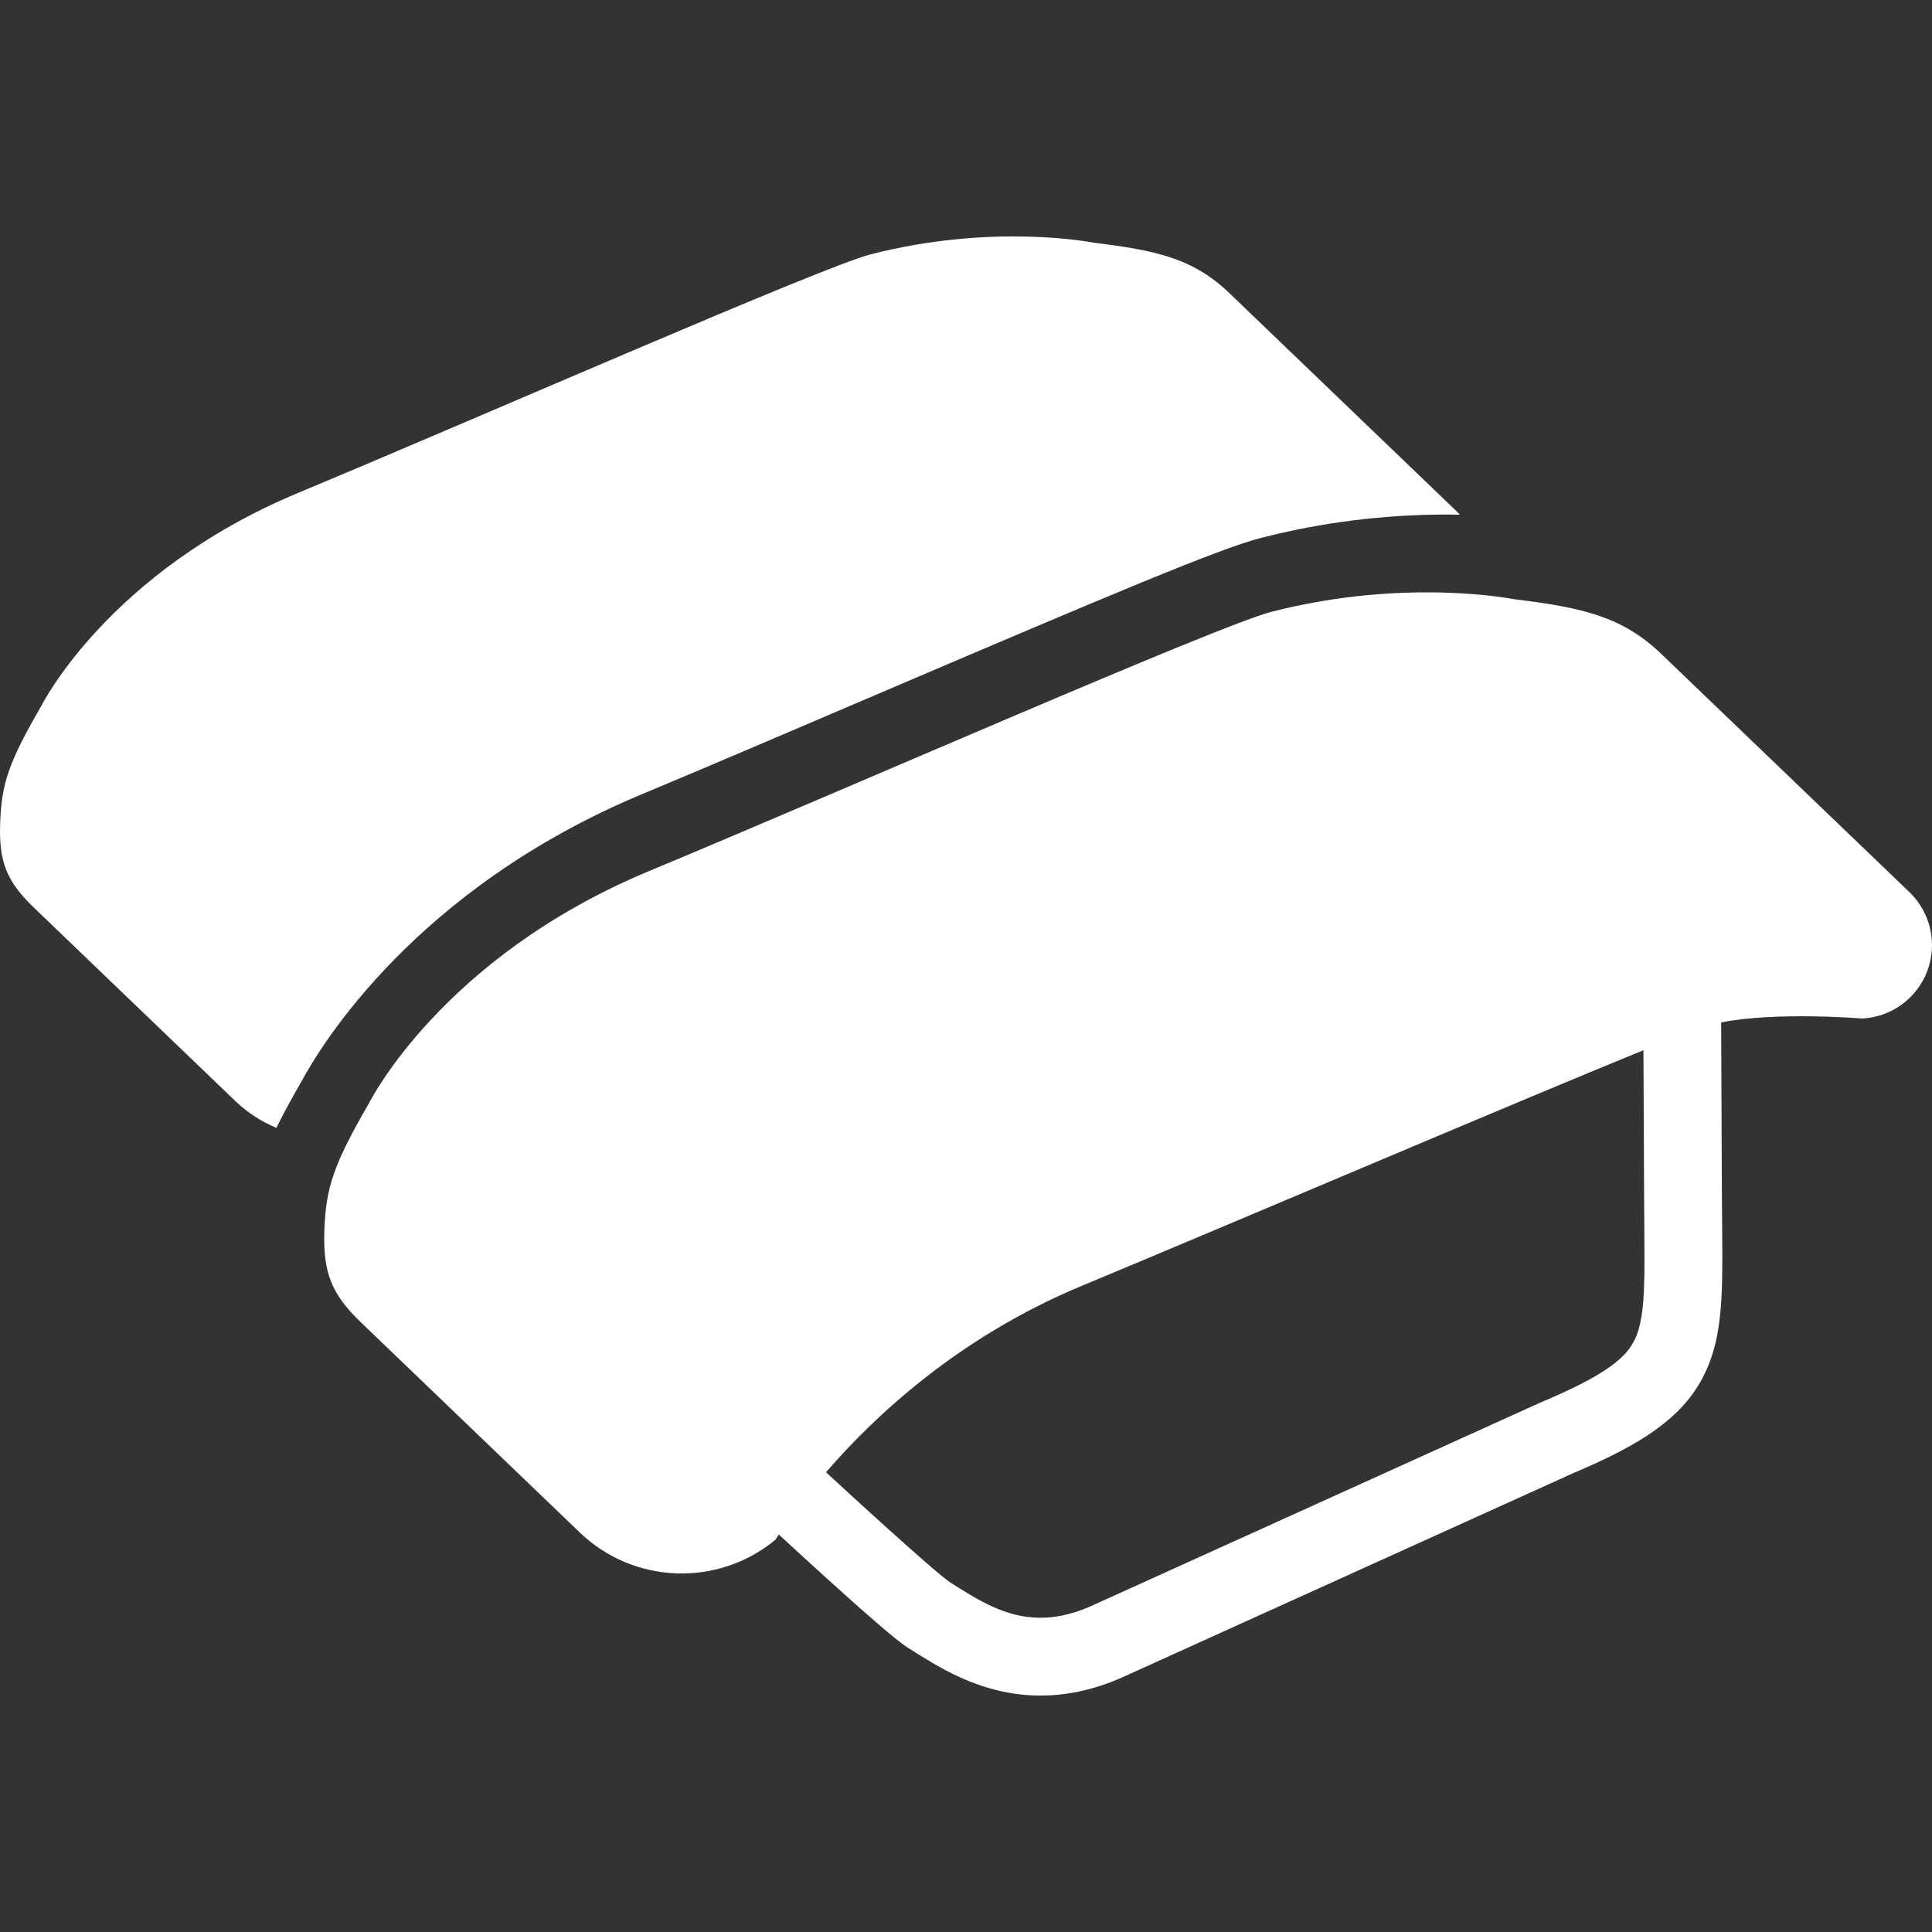
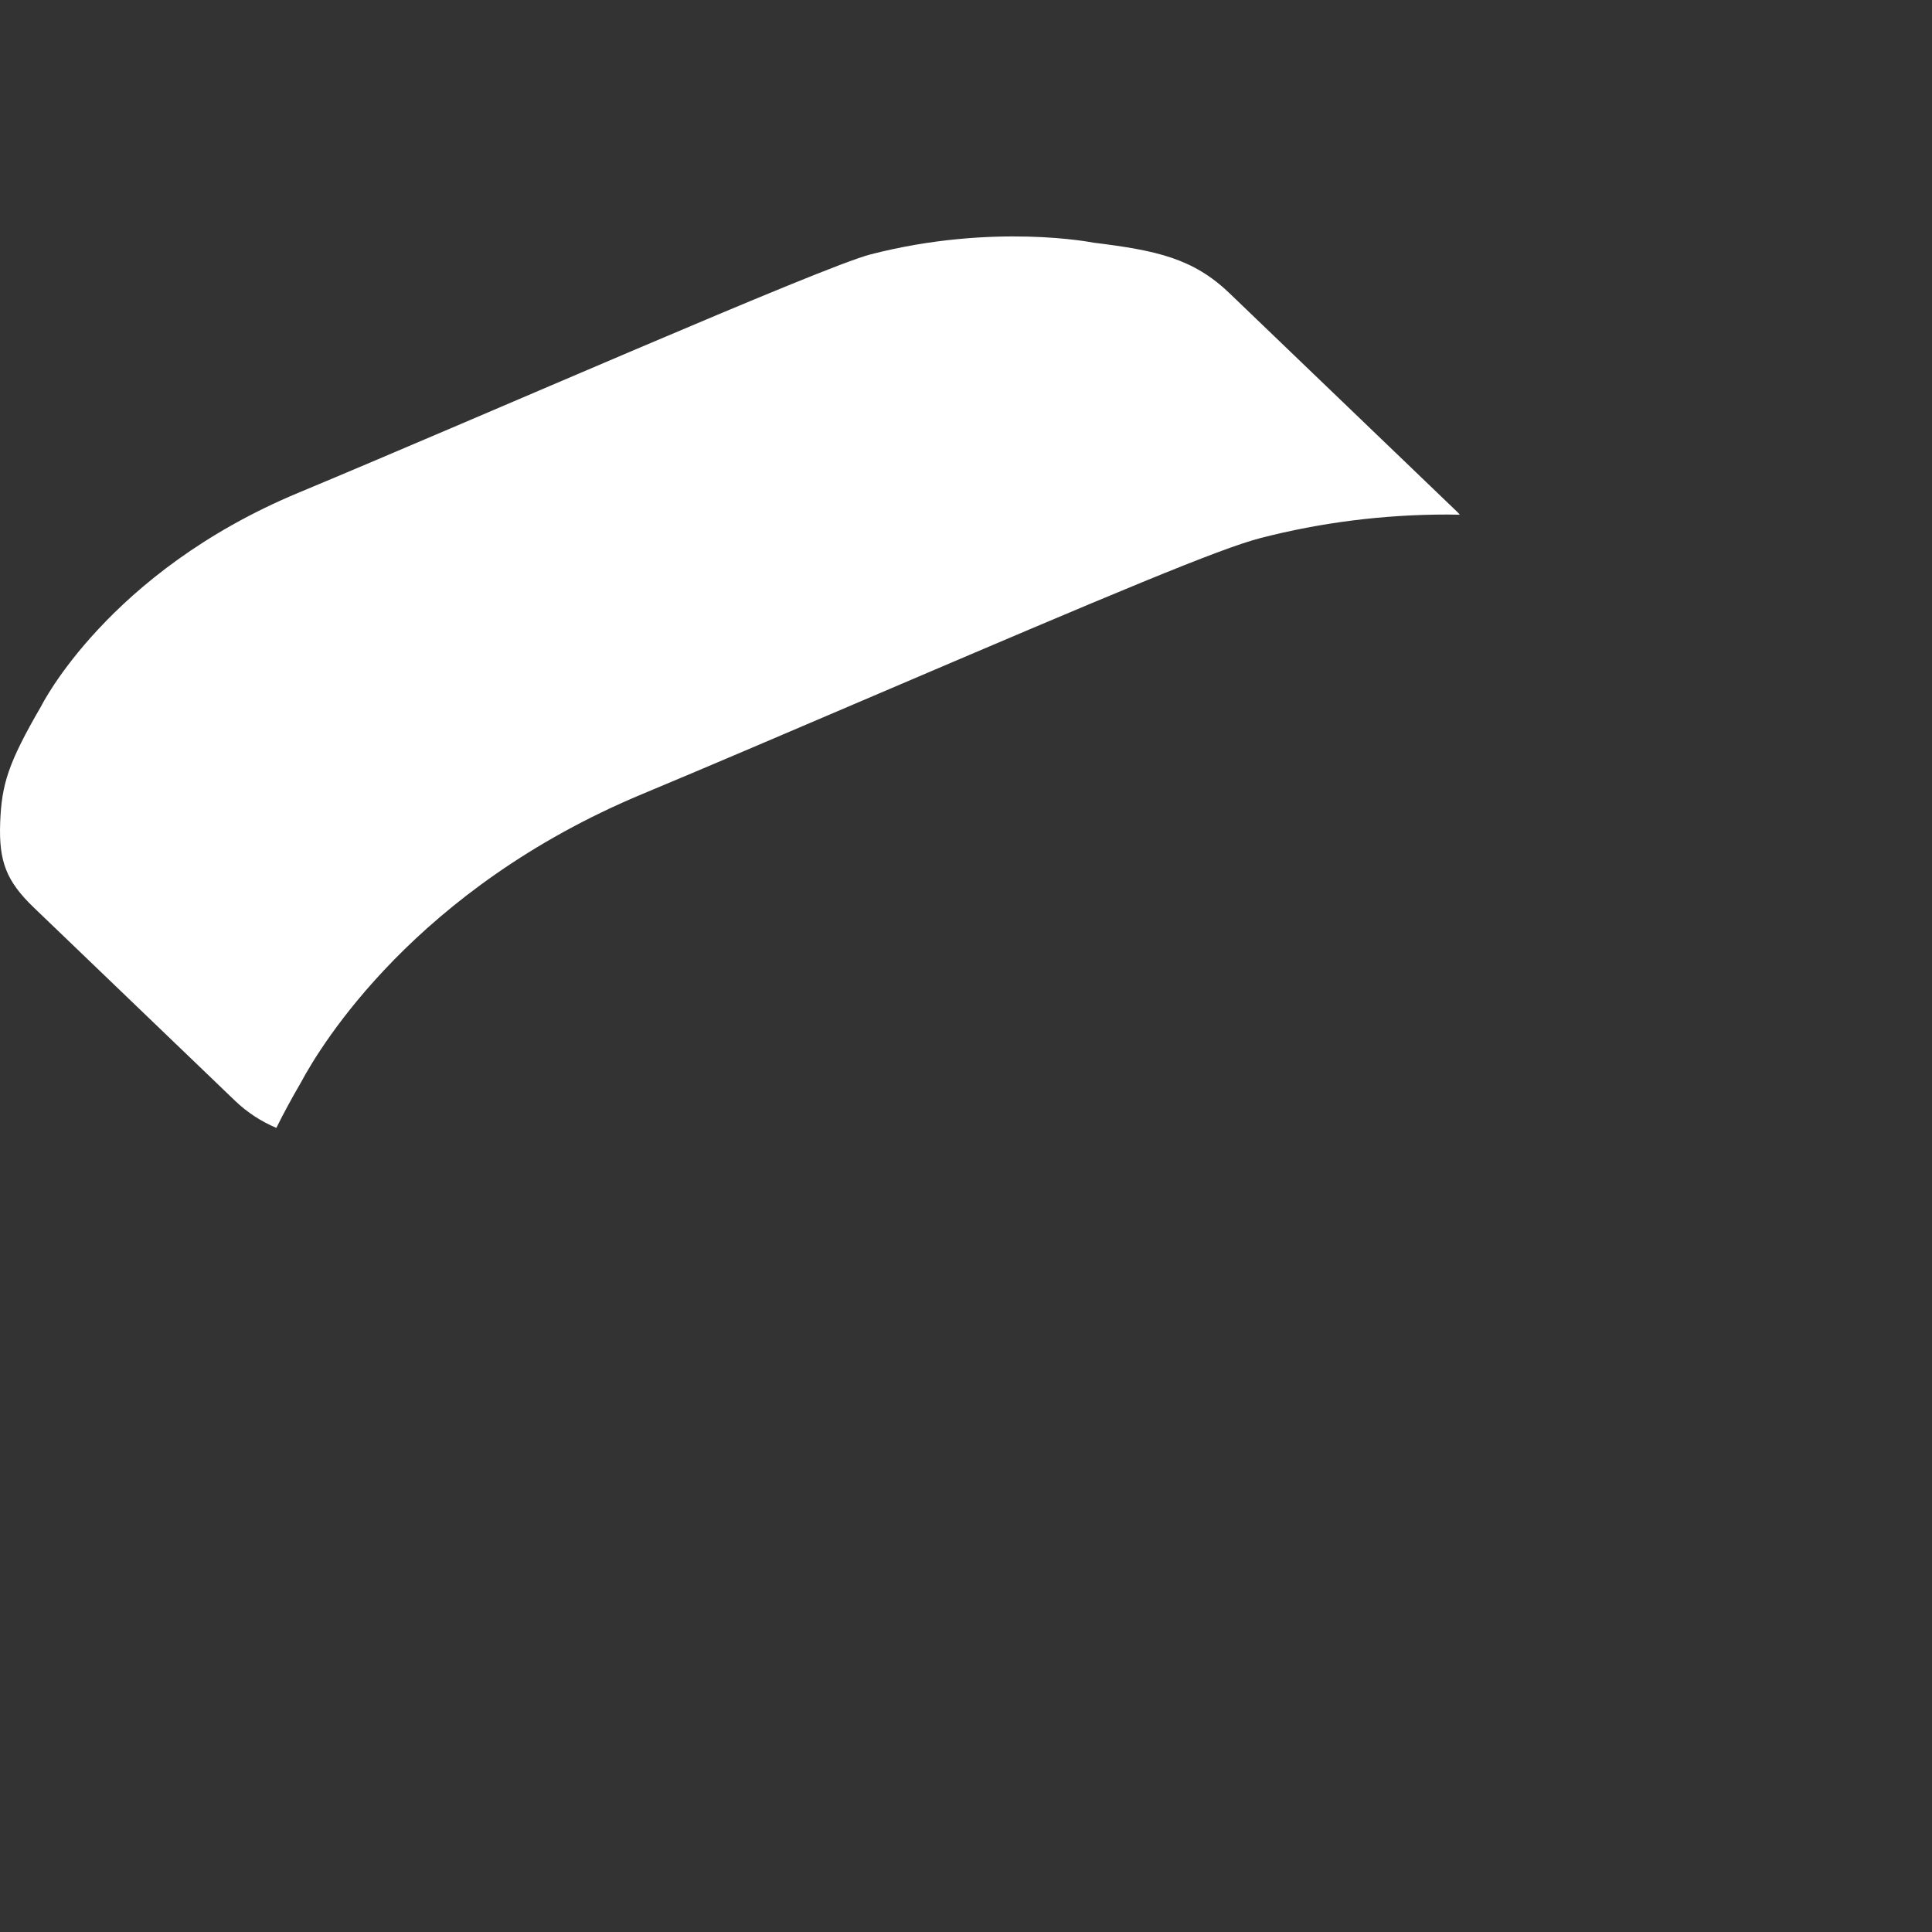
<svg xmlns="http://www.w3.org/2000/svg" version="1.1" id="_x32_" x="0px" y="0px" viewBox="0 0 512 512" style="width: 256px; height: 256px; opacity: 1;" xml:space="preserve">
  <rect x="0" y="0" width="512" height="512" fill="#333333" stroke="none" />
  <style type="text/css">
	.st0{fill:#fff;}
</style>
  <g>
    <path class="st0" d="M170.362,210.367c17.446-7.278,39.21-16.595,61.009-25.911c64.49-27.559,91.827-39.06,102.643-41.857   c16.021-4.14,32.671-6.242,49.507-6.242c1.148,0,2.241,0.037,3.352,0.046l-0.666-0.722L325.828,77.71   c-9.631-9.251-19.318-11.344-36.042-13.4c0,0-26.447-5.315-59.1,3.111c-12.891,3.334-101.106,42.117-151.65,63.185   c-50.543,21.068-68.12,56.527-68.12,56.527c-8.76,15.085-10.482,20.697-10.871,30.884c-0.371,10.205,1.574,15.456,8.945,22.522   l53.286,51.164c3.278,3.14,7,5.538,10.964,7.196c1.889-3.834,4.056-7.807,6.556-12.122   C84.943,277.163,110.058,235.482,170.362,210.367z" style="fill: rgb(255, 255, 255);" />
-     <path class="st0" d="M506,236.407l-65.676-63.045c-10.482-10.066-21.002-12.335-39.19-14.586c0,0-28.781-5.779-64.286,3.389   c-14.038,3.631-109.978,45.822-164.967,68.732c-54.989,22.92-74.102,61.481-74.102,61.481   c-9.52,16.418-11.408,22.512-11.816,33.597c-0.389,11.094,1.722,16.817,9.724,24.503l57.971,55.656   c14.298,13.715,36.616,14.53,51.877,1.88c0,0,0.315-0.556,0.852-1.361c4.353,4.019,8.594,7.899,12.428,11.372   c5.204,4.714,9.778,8.797,13.428,11.946c1.815,1.574,3.408,2.917,4.778,4.019c1.407,1.129,2.426,1.945,3.797,2.815   c3.315,2.046,7.927,5.139,13.724,7.76c5.816,2.621,12.965,4.788,21.207,4.778c6.5,0.01,13.558-1.352,20.872-4.473l0.093-0.037   l120.183-54.423c7.872-3.344,14.261-6.464,19.633-9.974c4.037-2.649,7.556-5.566,10.427-8.982   c4.352-5.122,6.908-11.27,8.094-17.512c1.204-6.298,1.37-12.798,1.389-20.411c0-4.741-0.093-9.918-0.112-15.705l-0.203-46.877   c14.631-2.908,37.412-1.028,37.412-1.028c7.76-0.407,14.52-5.389,17.242-12.658C513.483,249.984,511.612,241.788,506,236.407z    M435.046,348.645c-0.445,2.787-1.056,4.788-1.852,6.436c-1.222,2.426-2.852,4.473-6.63,7.205   c-3.76,2.676-9.594,5.731-17.947,9.232l-0.111,0.046l-119.998,54.35c-4.964,2.093-9.076,2.796-12.761,2.806   c-4.668,0-8.761-1.166-12.743-2.954c-3.945-1.778-7.612-4.158-11.242-6.436c-0.111-0.074-1.018-0.75-2.186-1.694   c-4.444-3.64-13.26-11.521-23.688-21.05c-2.204-2.028-4.63-4.269-6.983-6.426c12.873-14.9,35.116-35.774,67.528-49.294   c44.58-18.567,116.238-49.174,149.095-62.545l0.185,39.597c0.019,5.926,0.093,11.122,0.093,15.613   C435.824,339.95,435.62,344.959,435.046,348.645z" style="fill: rgb(255, 255, 255);" />
  </g>
</svg>